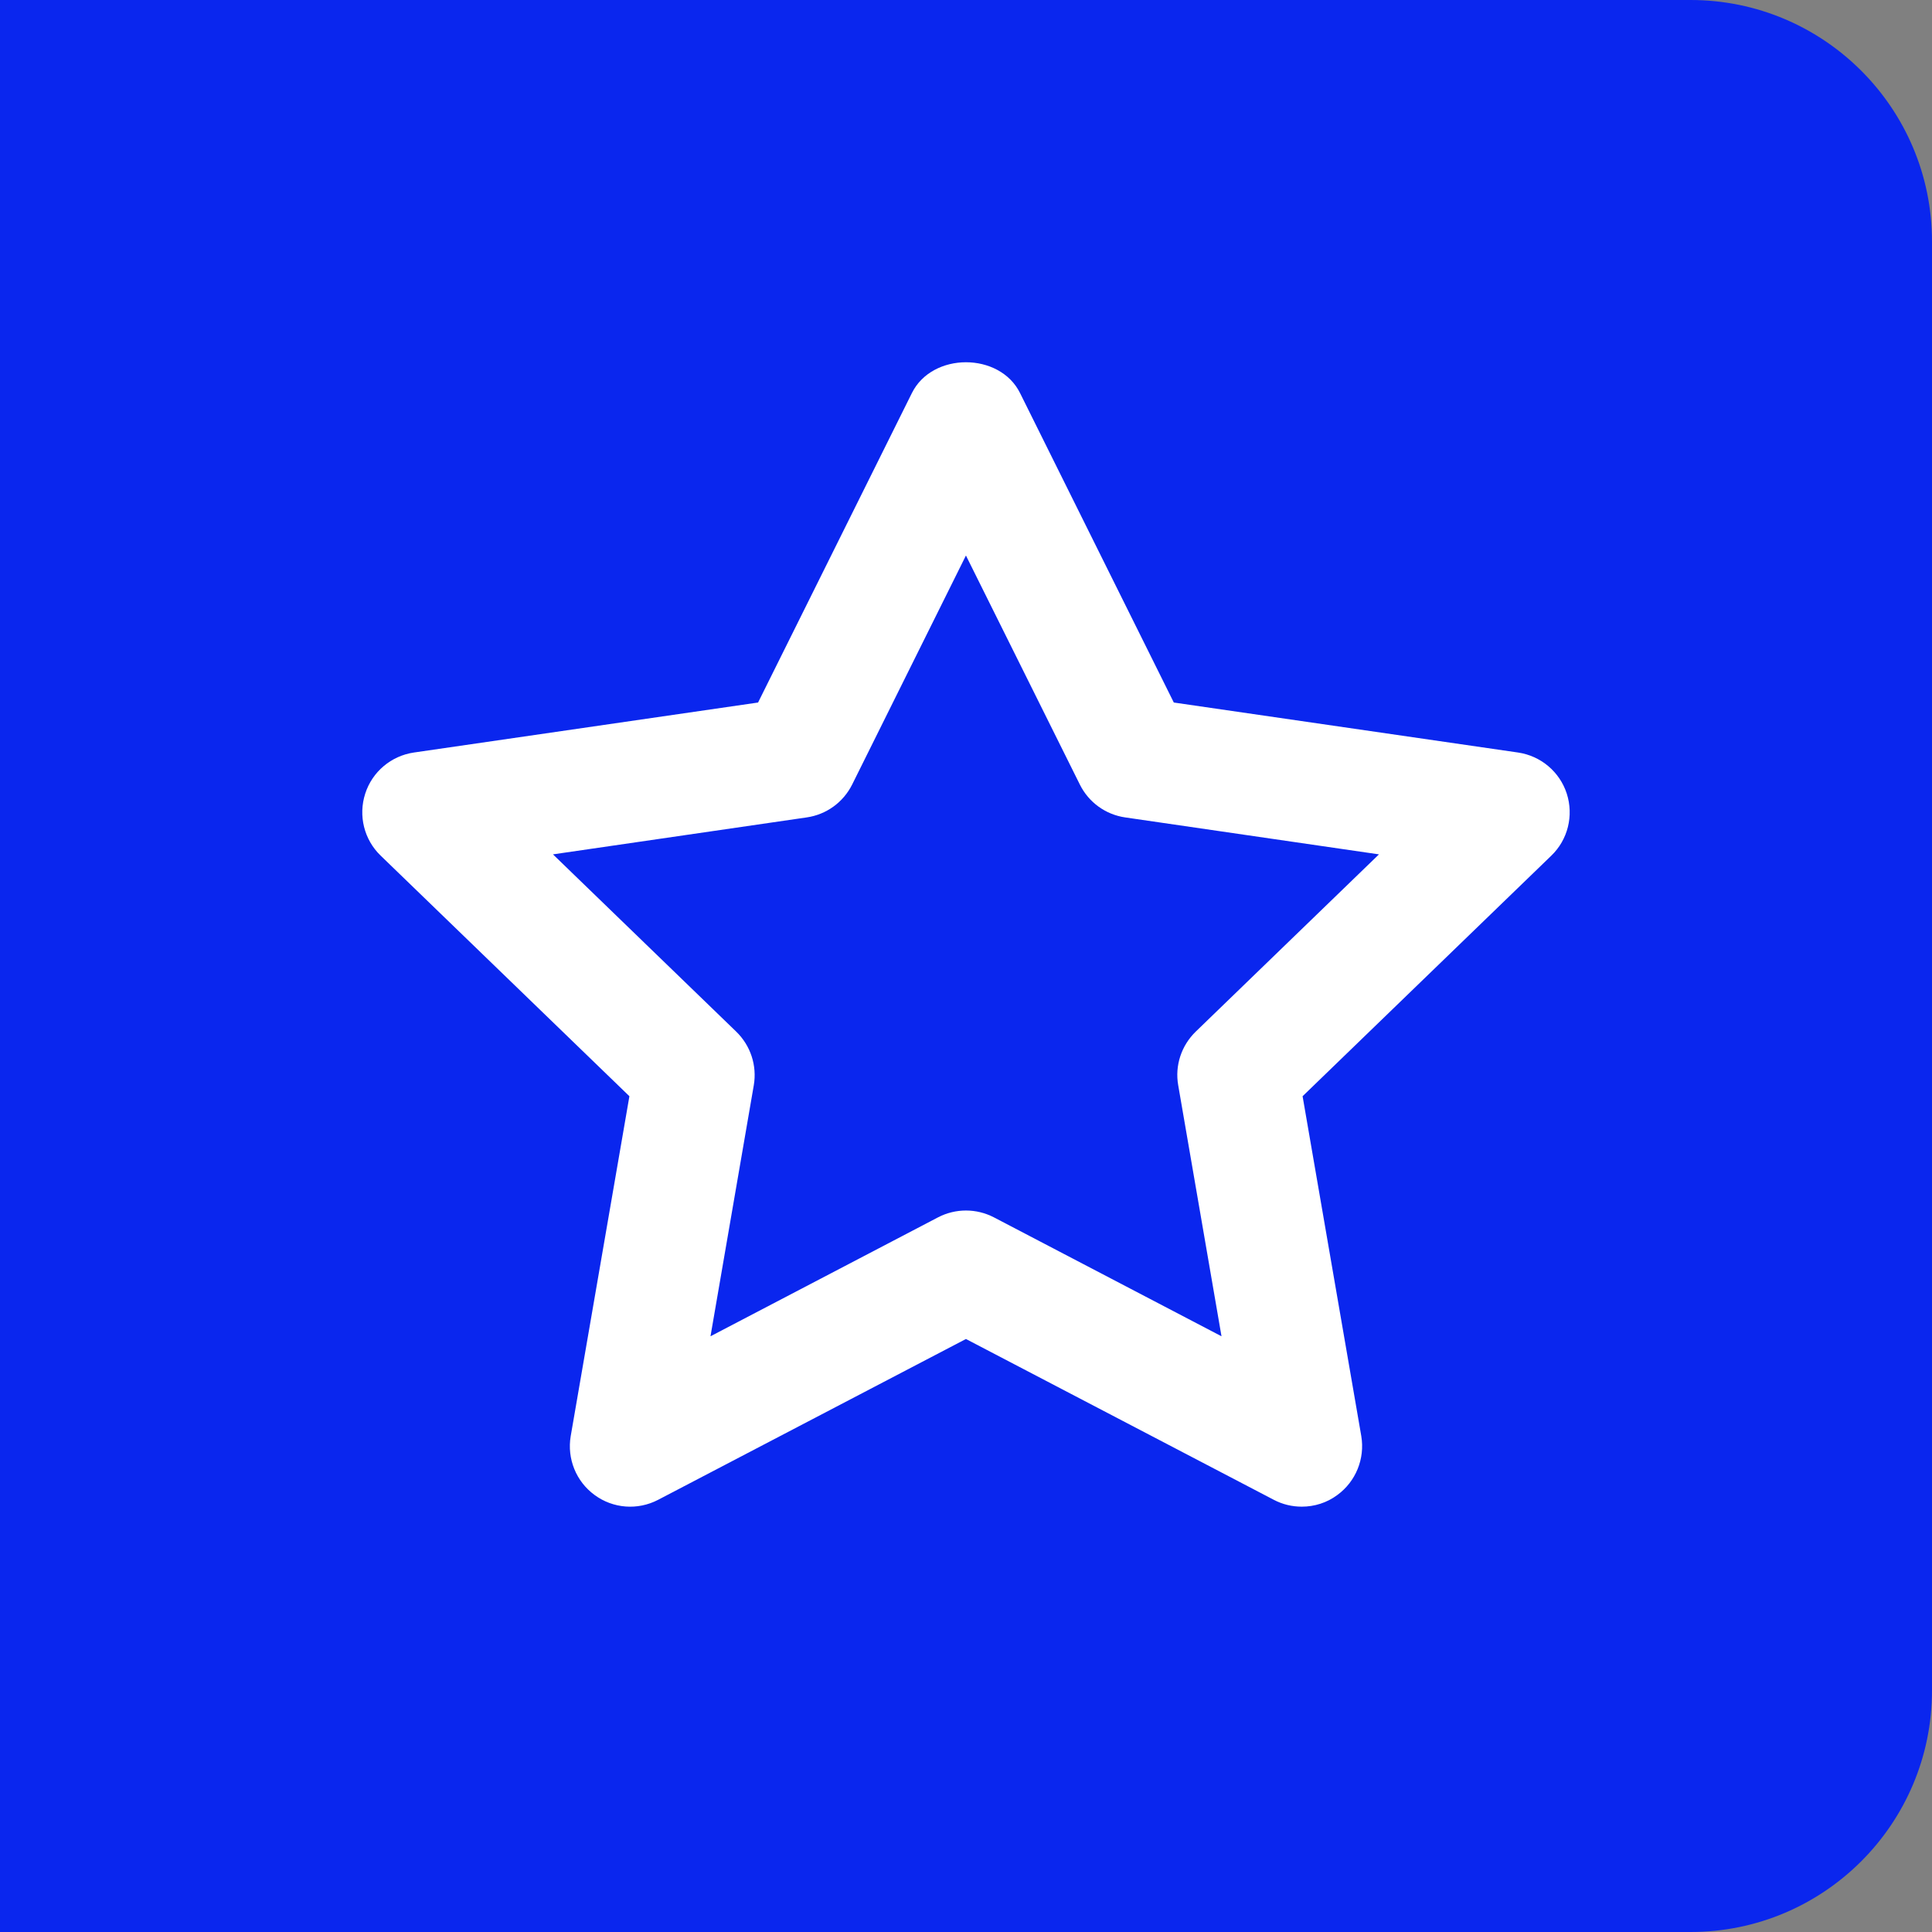
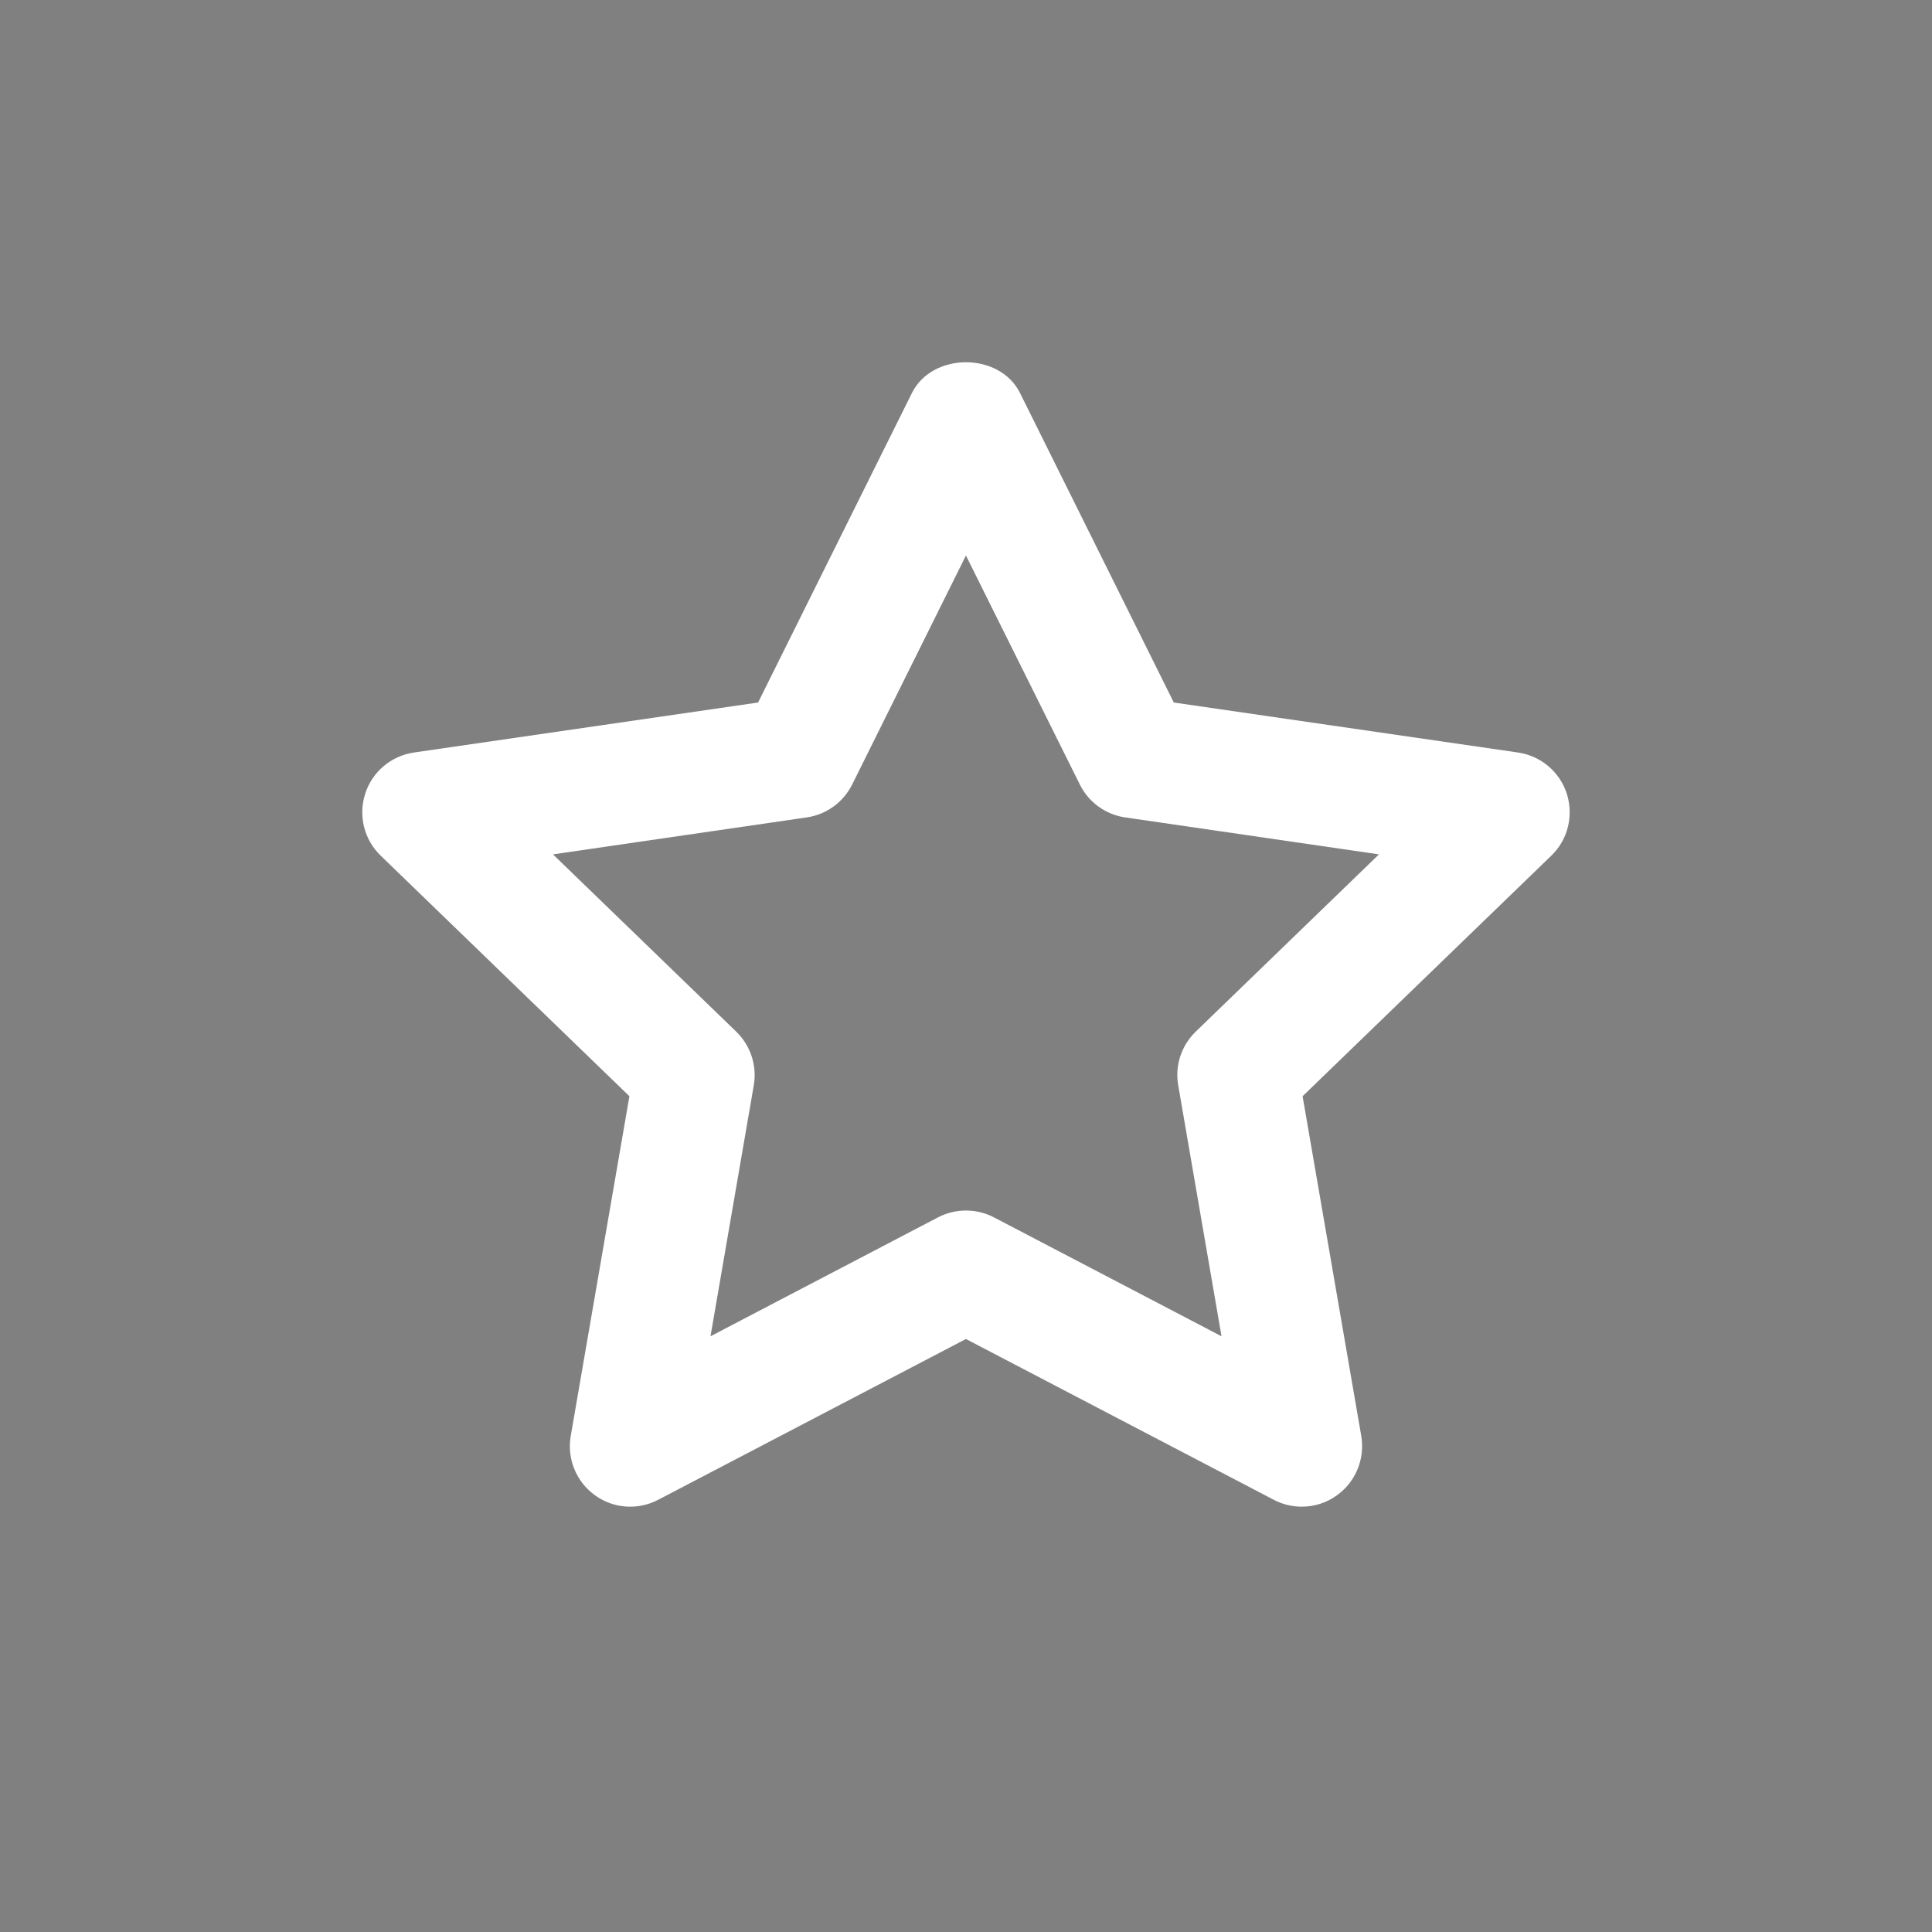
<svg xmlns="http://www.w3.org/2000/svg" width="32" height="32" viewBox="0 0 32 32" fill="none">
  <rect x="0" y="0" width="32" height="32" fill="#808080" stroke="none" />
-   <path d="M0 0H28C30.209 0 32 1.791 32 4V28C32 30.209 30.209 32 28 32H0V0Z" fill="#0A26EE" />
  <path fill-rule="evenodd" clip-rule="evenodd" d="M15.999 20.05C16.159 20.05 16.317 20.088 16.462 20.163L20.232 22.133L19.515 17.976C19.457 17.65 19.567 17.318 19.805 17.087L22.84 14.151L18.637 13.539C18.312 13.492 18.032 13.289 17.886 12.995L15.999 9.201L14.114 12.995C13.967 13.289 13.687 13.492 13.361 13.539L9.159 14.151L12.194 17.087C12.432 17.318 12.541 17.65 12.485 17.976L11.768 22.133L15.537 20.163C15.681 20.088 15.841 20.05 15.999 20.05ZM21.561 24.955C21.402 24.955 21.244 24.918 21.099 24.842L15.999 22.178L10.9 24.842C10.562 25.018 10.155 24.987 9.85 24.763C9.542 24.539 9.389 24.16 9.453 23.785L10.425 18.157L6.305 14.172C6.03 13.907 5.932 13.509 6.049 13.146C6.165 12.783 6.479 12.519 6.856 12.464L12.556 11.636L15.104 6.51C15.441 5.83 16.558 5.83 16.895 6.51L19.442 11.636L25.143 12.464C25.52 12.519 25.834 12.783 25.951 13.146C26.067 13.509 25.97 13.907 25.695 14.172L21.575 18.157L22.547 23.785C22.61 24.16 22.457 24.539 22.149 24.763C21.977 24.891 21.77 24.955 21.561 24.955Z" fill="white" />
</svg>